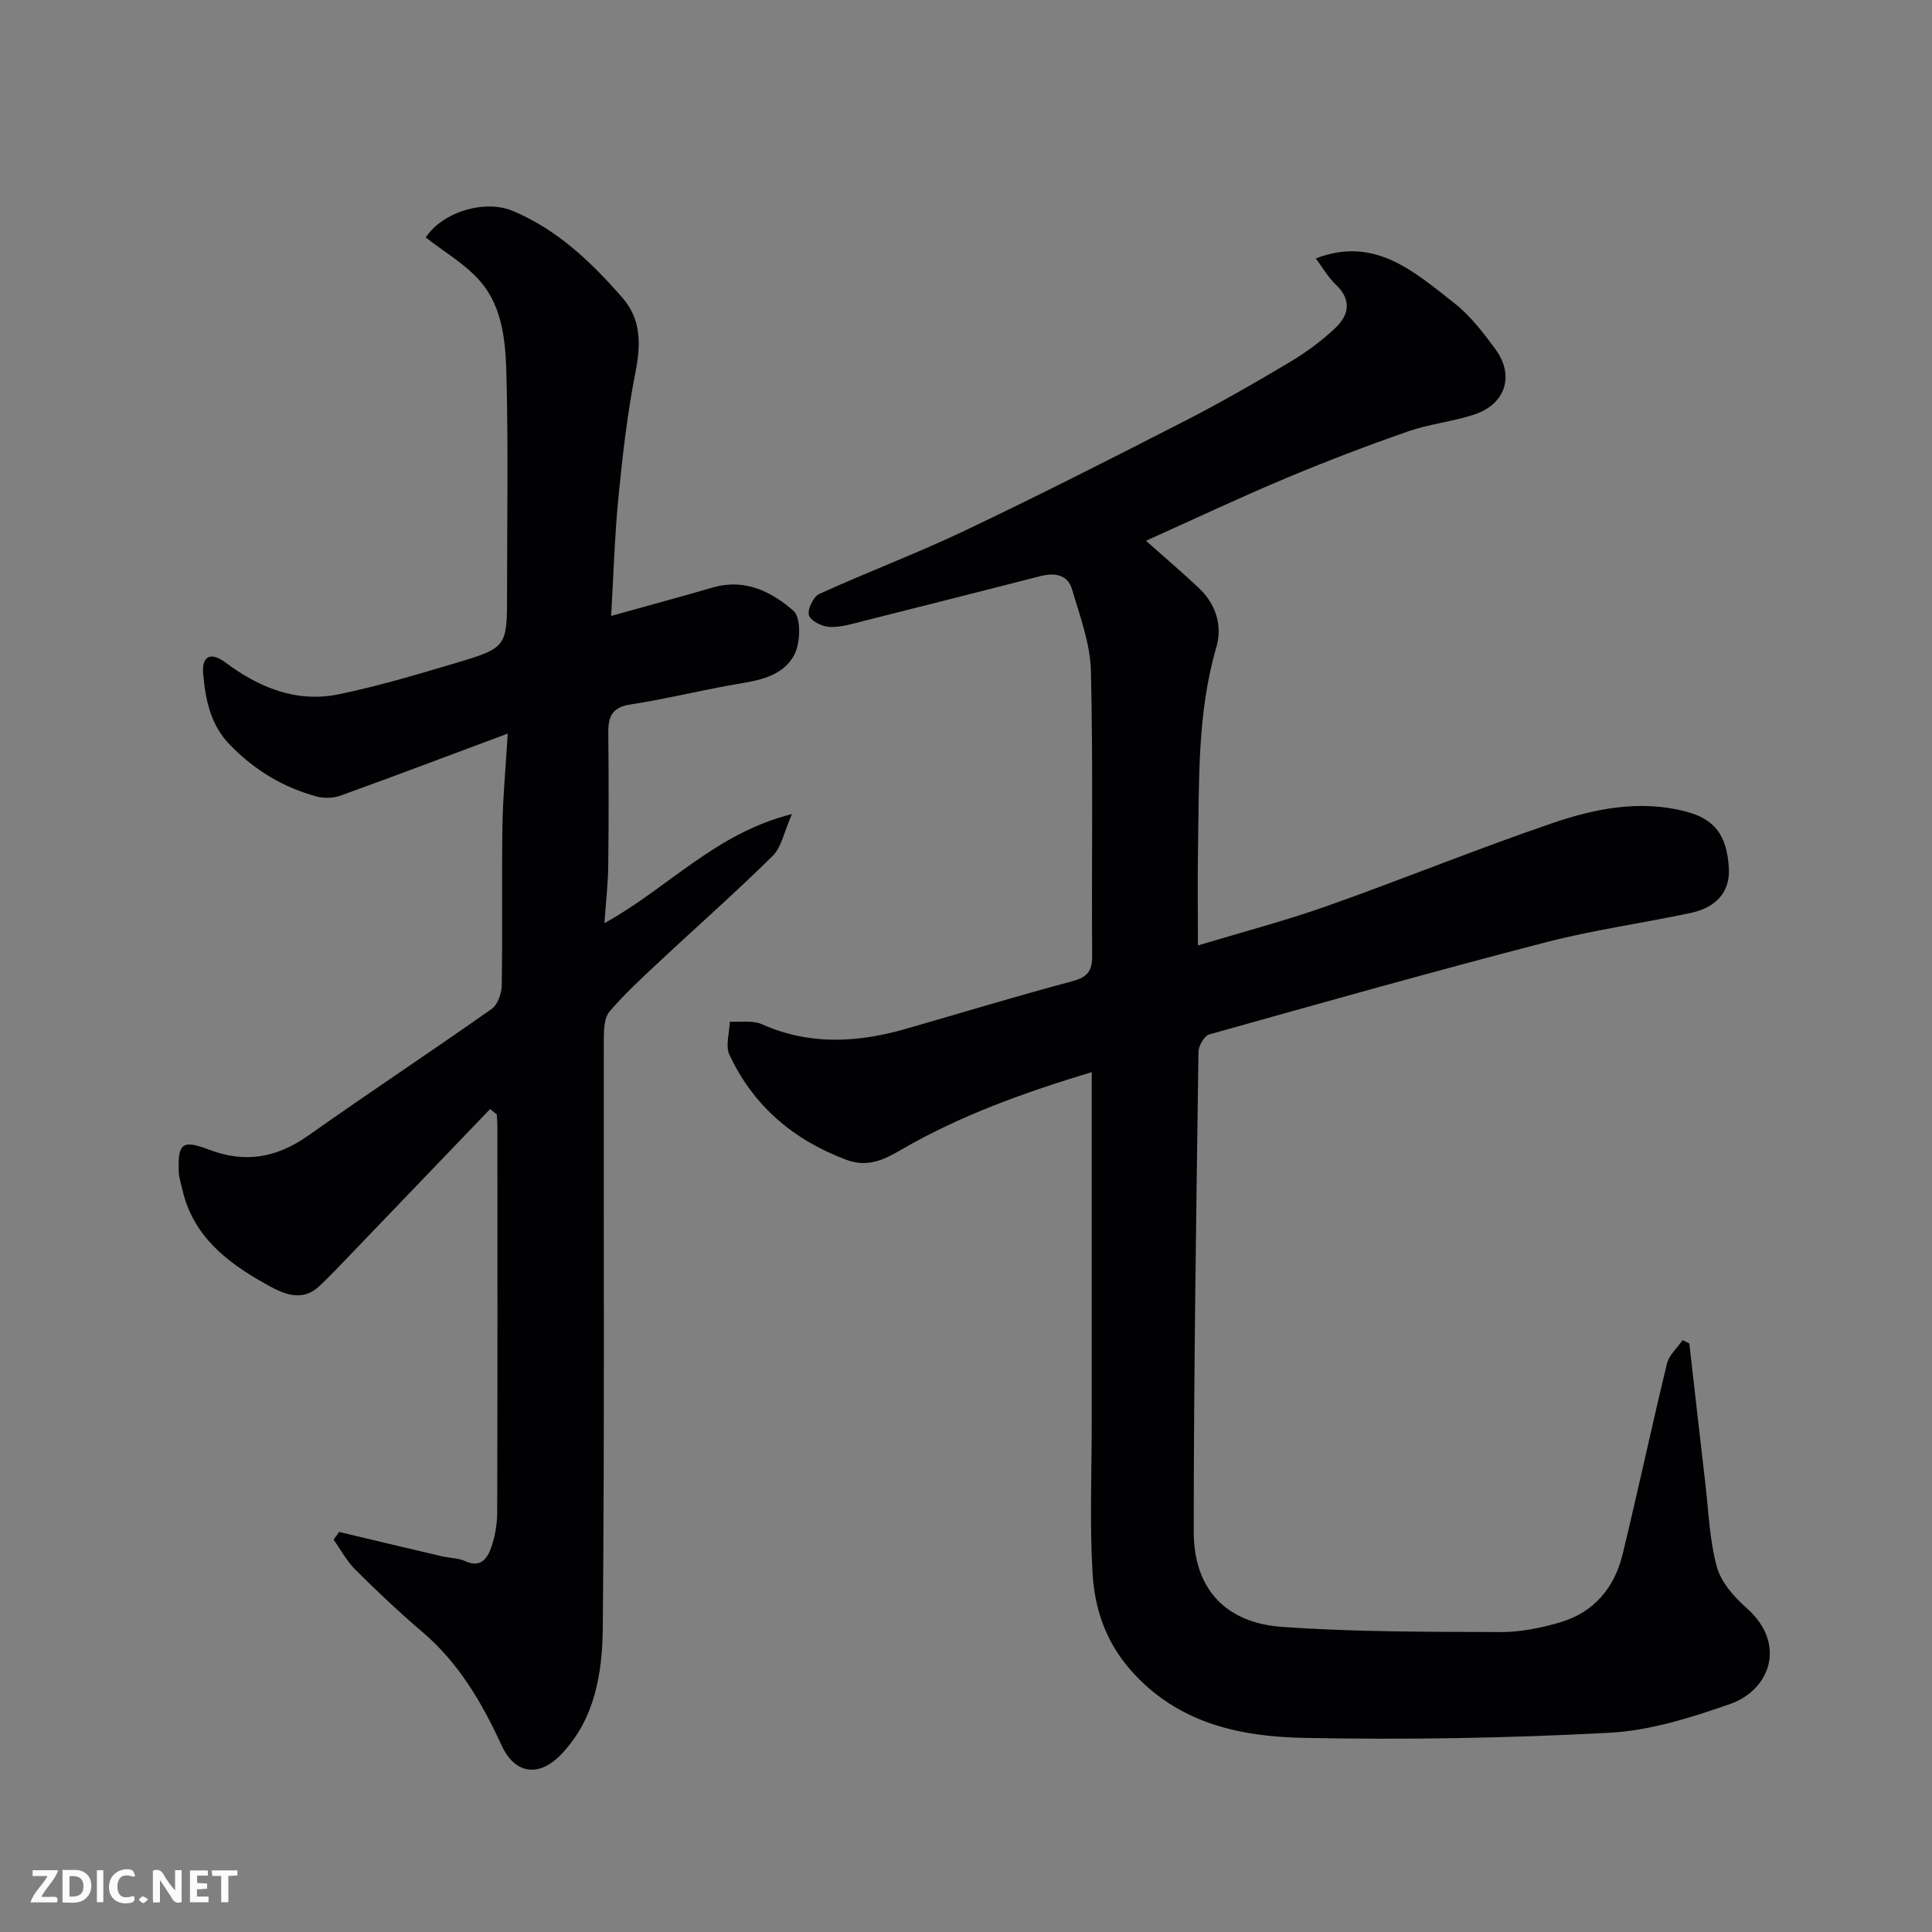
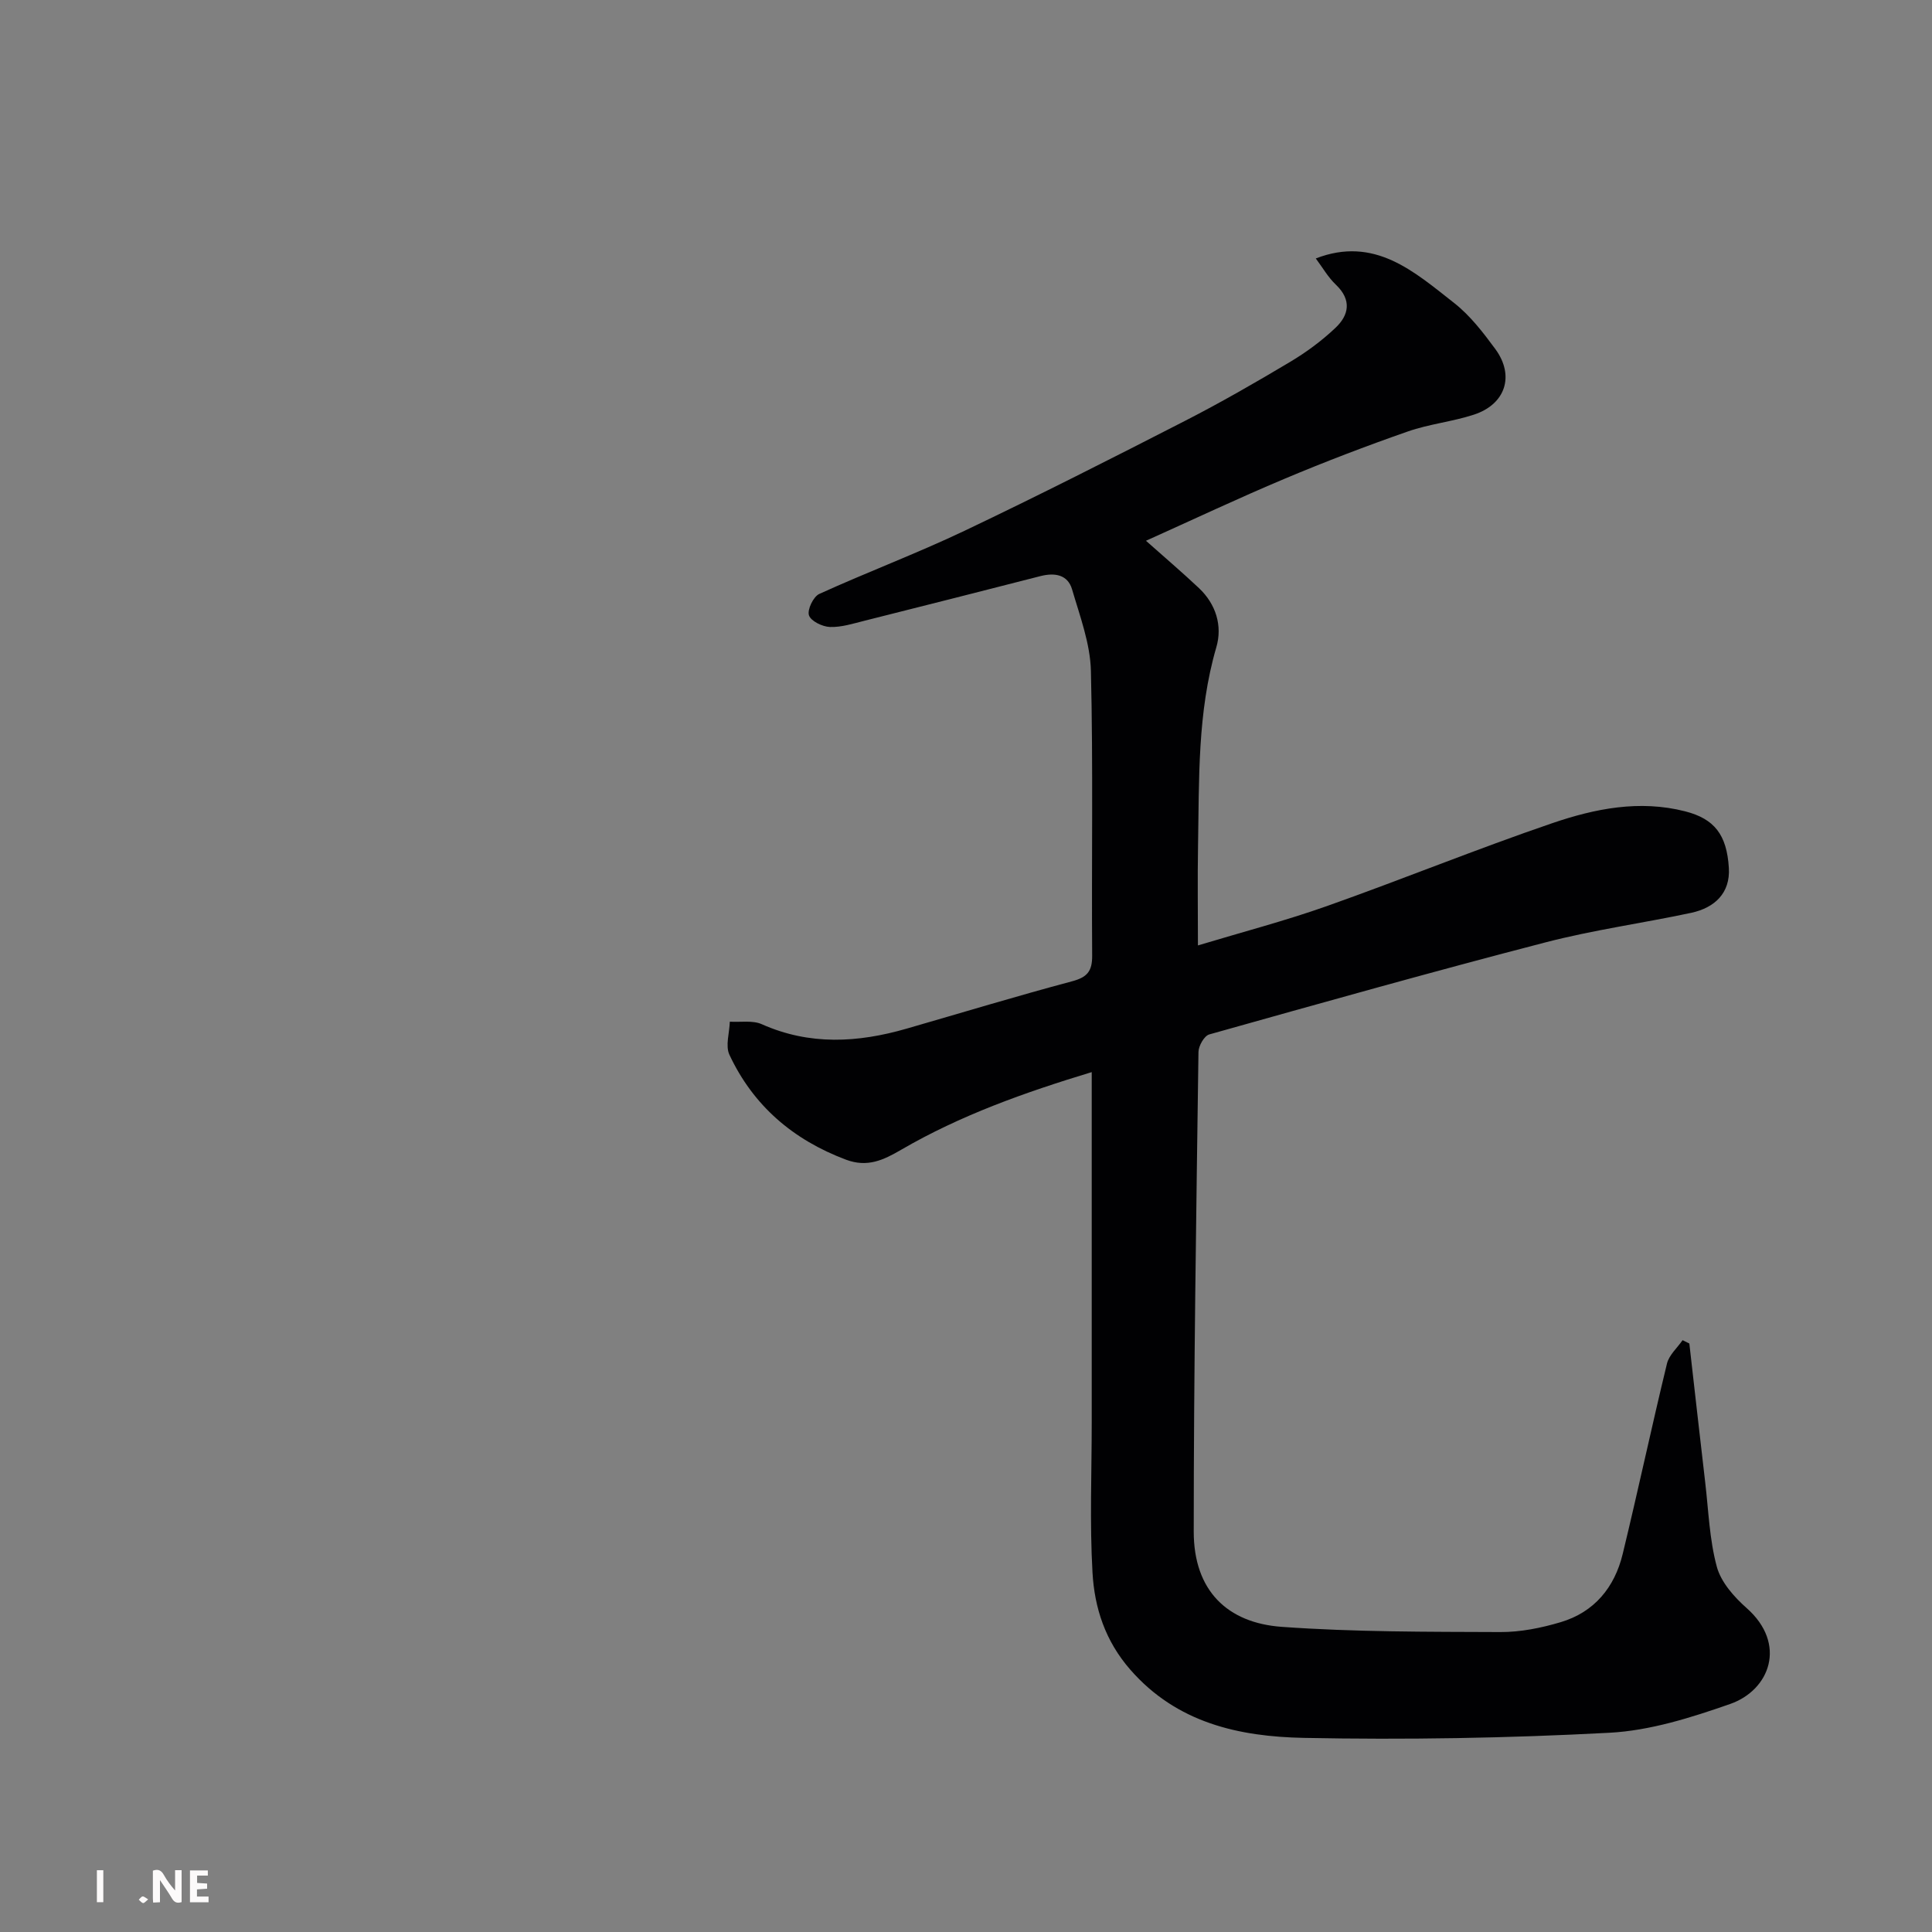
<svg xmlns="http://www.w3.org/2000/svg" enable-background="new 0 0 400 400" viewBox="0 0 400 400">
  <rect x="0" y="0" width="400" height="400" fill="#808080" stroke="none" />
  <path d="m272.42 53.51c12.17-4.71 20.36 2.73 28.63 9.21 3.32 2.6 6.03 6.13 8.56 9.57 4.02 5.5 2.1 11.4-4.43 13.55-4.47 1.47-9.27 1.94-13.7 3.49-8.59 3-17.1 6.25-25.49 9.78-9.59 4.03-19.01 8.48-28.73 12.85 3.82 3.4 7.48 6.51 10.97 9.8 3.54 3.34 4.89 7.83 3.6 12.24-3.95 13.53-3.54 27.37-3.79 41.18-.12 6.66-.02 13.32-.02 20.56 9.11-2.75 18.03-5.08 26.68-8.14 15.64-5.54 31.01-11.82 46.71-17.18 8.82-3.01 18.03-4.86 27.49-2.44 6.04 1.55 8.62 4.83 9.04 11.71.32 5.23-2.96 8.26-7.79 9.3-10.03 2.14-20.23 3.54-30.14 6.11-23.3 6.04-46.48 12.56-69.65 19.07-1.04.29-2.22 2.38-2.23 3.64-.45 33.1-.98 66.2-.98 99.3 0 12.22 6.97 18.9 18.21 19.71 15.04 1.08 30.17 1.02 45.27 1.08 4.17.02 8.47-.85 12.5-2.05 6.95-2.07 11.16-7.2 12.83-14.11 3.18-13.11 5.99-26.32 9.17-39.43.43-1.77 2.12-3.23 3.23-4.84.47.23.93.46 1.4.69 1.09 9.57 2.16 19.14 3.28 28.71.69 5.86.88 11.87 2.41 17.51.87 3.2 3.57 6.25 6.17 8.55 8.41 7.43 4.82 16.98-3.41 19.86-8.07 2.82-16.57 5.52-25.01 5.96-21.06 1.12-42.2 1.48-63.28 1.06-13.35-.27-26.25-3.06-35.91-14.13-5.19-5.95-7.41-12.79-7.82-20.11-.59-10.34-.16-20.73-.16-31.1 0-23.99 0-47.98 0-72.5-13.93 4.22-27.19 8.94-39.46 16.08-3.66 2.13-6.98 3.72-11.44 2.04-10.94-4.12-19.17-11.16-24.11-21.71-.87-1.86.01-4.54.08-6.85 2.23.14 4.73-.33 6.64.53 9.91 4.41 19.86 3.82 29.93.92 11.41-3.29 22.77-6.74 34.24-9.8 3.12-.83 4.23-2.02 4.21-5.3-.14-19.66.22-39.34-.26-58.99-.14-5.66-2.28-11.33-3.9-16.87-.9-3.07-3.6-3.49-6.52-2.75-12.13 3.1-24.27 6.2-36.42 9.24-2.37.59-4.8 1.38-7.18 1.3-1.56-.05-3.95-1.21-4.35-2.41-.39-1.16.9-3.87 2.13-4.43 9.93-4.52 20.17-8.37 30.02-13.05 15.36-7.31 30.55-15.02 45.69-22.78 7.4-3.79 14.63-7.95 21.77-12.21 3.35-2 6.56-4.37 9.39-7.05 2.79-2.63 3.4-5.75.14-8.89-1.66-1.56-2.8-3.6-4.21-5.48z" fill="#010103" />
-   <path d="m70.21 317.17c7.11 1.69 14.21 3.39 21.32 5.05 1.59.37 3.33.33 4.77.99 3.26 1.5 4.63-.59 5.43-2.91.79-2.27 1.2-4.79 1.21-7.21.08-26.67.05-53.33.04-80 0-.78-.08-1.57-.12-2.35-.46-.37-.92-.75-1.39-1.12-9.55 9.96-19.1 19.92-28.66 29.87-2.19 2.28-4.36 4.59-6.66 6.76-3.9 3.69-8.09 1.3-11.37-.54-7.81-4.37-14.83-9.85-17.01-19.36-.29-1.26-.72-2.52-.76-3.79-.2-5.84.69-6.66 6.24-4.54 7.56 2.89 14.14 1.65 20.66-2.97 12.53-8.86 25.33-17.32 37.88-26.16 1.25-.88 2.06-3.19 2.09-4.85.18-11-.02-22 .14-33 .09-5.91.66-11.81 1.1-19.16-12.15 4.53-23.34 8.77-34.6 12.84-1.49.54-3.41.6-4.94.19-6.94-1.87-12.85-5.45-17.93-10.65-4.11-4.21-5.11-9.41-5.59-14.77-.32-3.53 1.47-4.67 4.57-2.36 6.98 5.2 14.71 8.42 23.46 6.62 8.11-1.66 16.09-4.05 24.04-6.41 10.89-3.24 10.85-3.36 10.85-14.57 0-14.83.25-29.67-.11-44.5-.17-6.96-.6-14.35-5.36-19.93-3.1-3.64-7.52-6.15-11.36-9.17 3.4-5.23 12.14-7.97 18.05-5.49 9.21 3.88 16.22 10.58 22.65 17.95 3.96 4.54 3.83 9.73 2.71 15.46-1.67 8.49-2.66 17.13-3.51 25.75-.79 8.05-1.02 16.16-1.52 24.68 7.5-2.09 14.34-3.94 21.15-5.91 6.58-1.9 12.15.95 16.61 4.86 1.61 1.41 1.46 6.8.09 9.24-2.79 4.96-8.62 5.31-13.79 6.27-6.72 1.25-13.39 2.85-20.15 3.89-3.7.57-4.53 2.53-4.5 5.79.09 9.17.1 18.33-.01 27.5-.04 3.75-.48 7.5-.79 11.98 13.35-7.41 22.9-18.58 38.82-22.6-1.62 3.67-2.14 6.84-3.99 8.67-7.64 7.55-15.72 14.65-23.56 21.99-3.53 3.3-7.1 6.58-10.22 10.24-1.08 1.27-1.17 3.65-1.18 5.53-.06 40.67.17 81.33-.21 122-.09 9.4-1.59 19.02-8.73 26.37-4.5 4.63-9.47 4.01-12.21-1.96-4.09-8.91-8.91-17.13-16.5-23.58-4.79-4.07-9.36-8.41-13.81-12.84-1.79-1.78-3.01-4.12-4.49-6.21.4-.51.78-1.04 1.15-1.58z" fill="#010103" />
  <g fill="#fcfafa">
    <path d="m37.59 393.81c-.92.31-1.52.05-2-.78-.7-1.2-1.52-2.34-2.47-3.78v4.59c-.55.03-.95.05-1.41.07-.03-.37-.06-.64-.06-.91 0-1.91 0-3.81 0-5.7 1.13-.41 1.77-.03 2.29.91.62 1.11 1.38 2.14 2.31 3.19v-4.2h1.35v6.61z" />
-     <path d="m12.94 393.88v-6.75c1.9.19 3.93-.54 5.37 1.29.8 1.01.78 2.88.03 3.97-1.37 1.97-3.4 1.51-5.4 1.49m1.45-1.22c2.04.12 2.92-.58 2.89-2.21-.03-1.51-.98-2.19-2.89-2z" />
-     <path d="m11.81 393.87h-5.49c.68-2.18 2.47-3.48 3.51-5.45h-3.08v-1.21h5.29c-.71 2.13-2.44 3.48-3.47 5.51.86 0 1.63.04 2.39-.01.79-.05 1.14.21.85 1.16" />
    <path d="m39.33 393.86v-6.61h3.7v1.07h-2.22v1.52c.68.04 1.34.09 2.07.13v1.07c-.72.05-1.38.09-2.1.14v1.48h2.4v1.19h-3.84z" />
-     <path d="m27.71 388.56c-1.15-.3-2.46-.61-3.1.64-.37.73-.41 1.93-.06 2.67.63 1.35 1.99.93 3.17.68.35.94-.01 1.32-.93 1.46-1.62.25-3.05-.27-3.76-1.48-.73-1.24-.6-3.03.31-4.17.88-1.11 2.71-1.7 4-1.16.32.13.44.74.65 1.12-.1.08-.19.16-.28.24" />
-     <path d="m49.15 387.24v1.07c-.59.02-1.17.05-1.87.08v5.44h-1.48v-5.44h-1.85c-.05-.4-.08-.73-.13-1.15z" />
    <path d="m20.06 387.21h1.33v6.62h-1.33z" />
    <path d="m30.68 393.25c-.49.38-.8.79-1.05.76-.32-.05-.6-.45-.9-.7.26-.24.51-.64.8-.67.29-.04.62.3 1.15.61" />
  </g>
</svg>